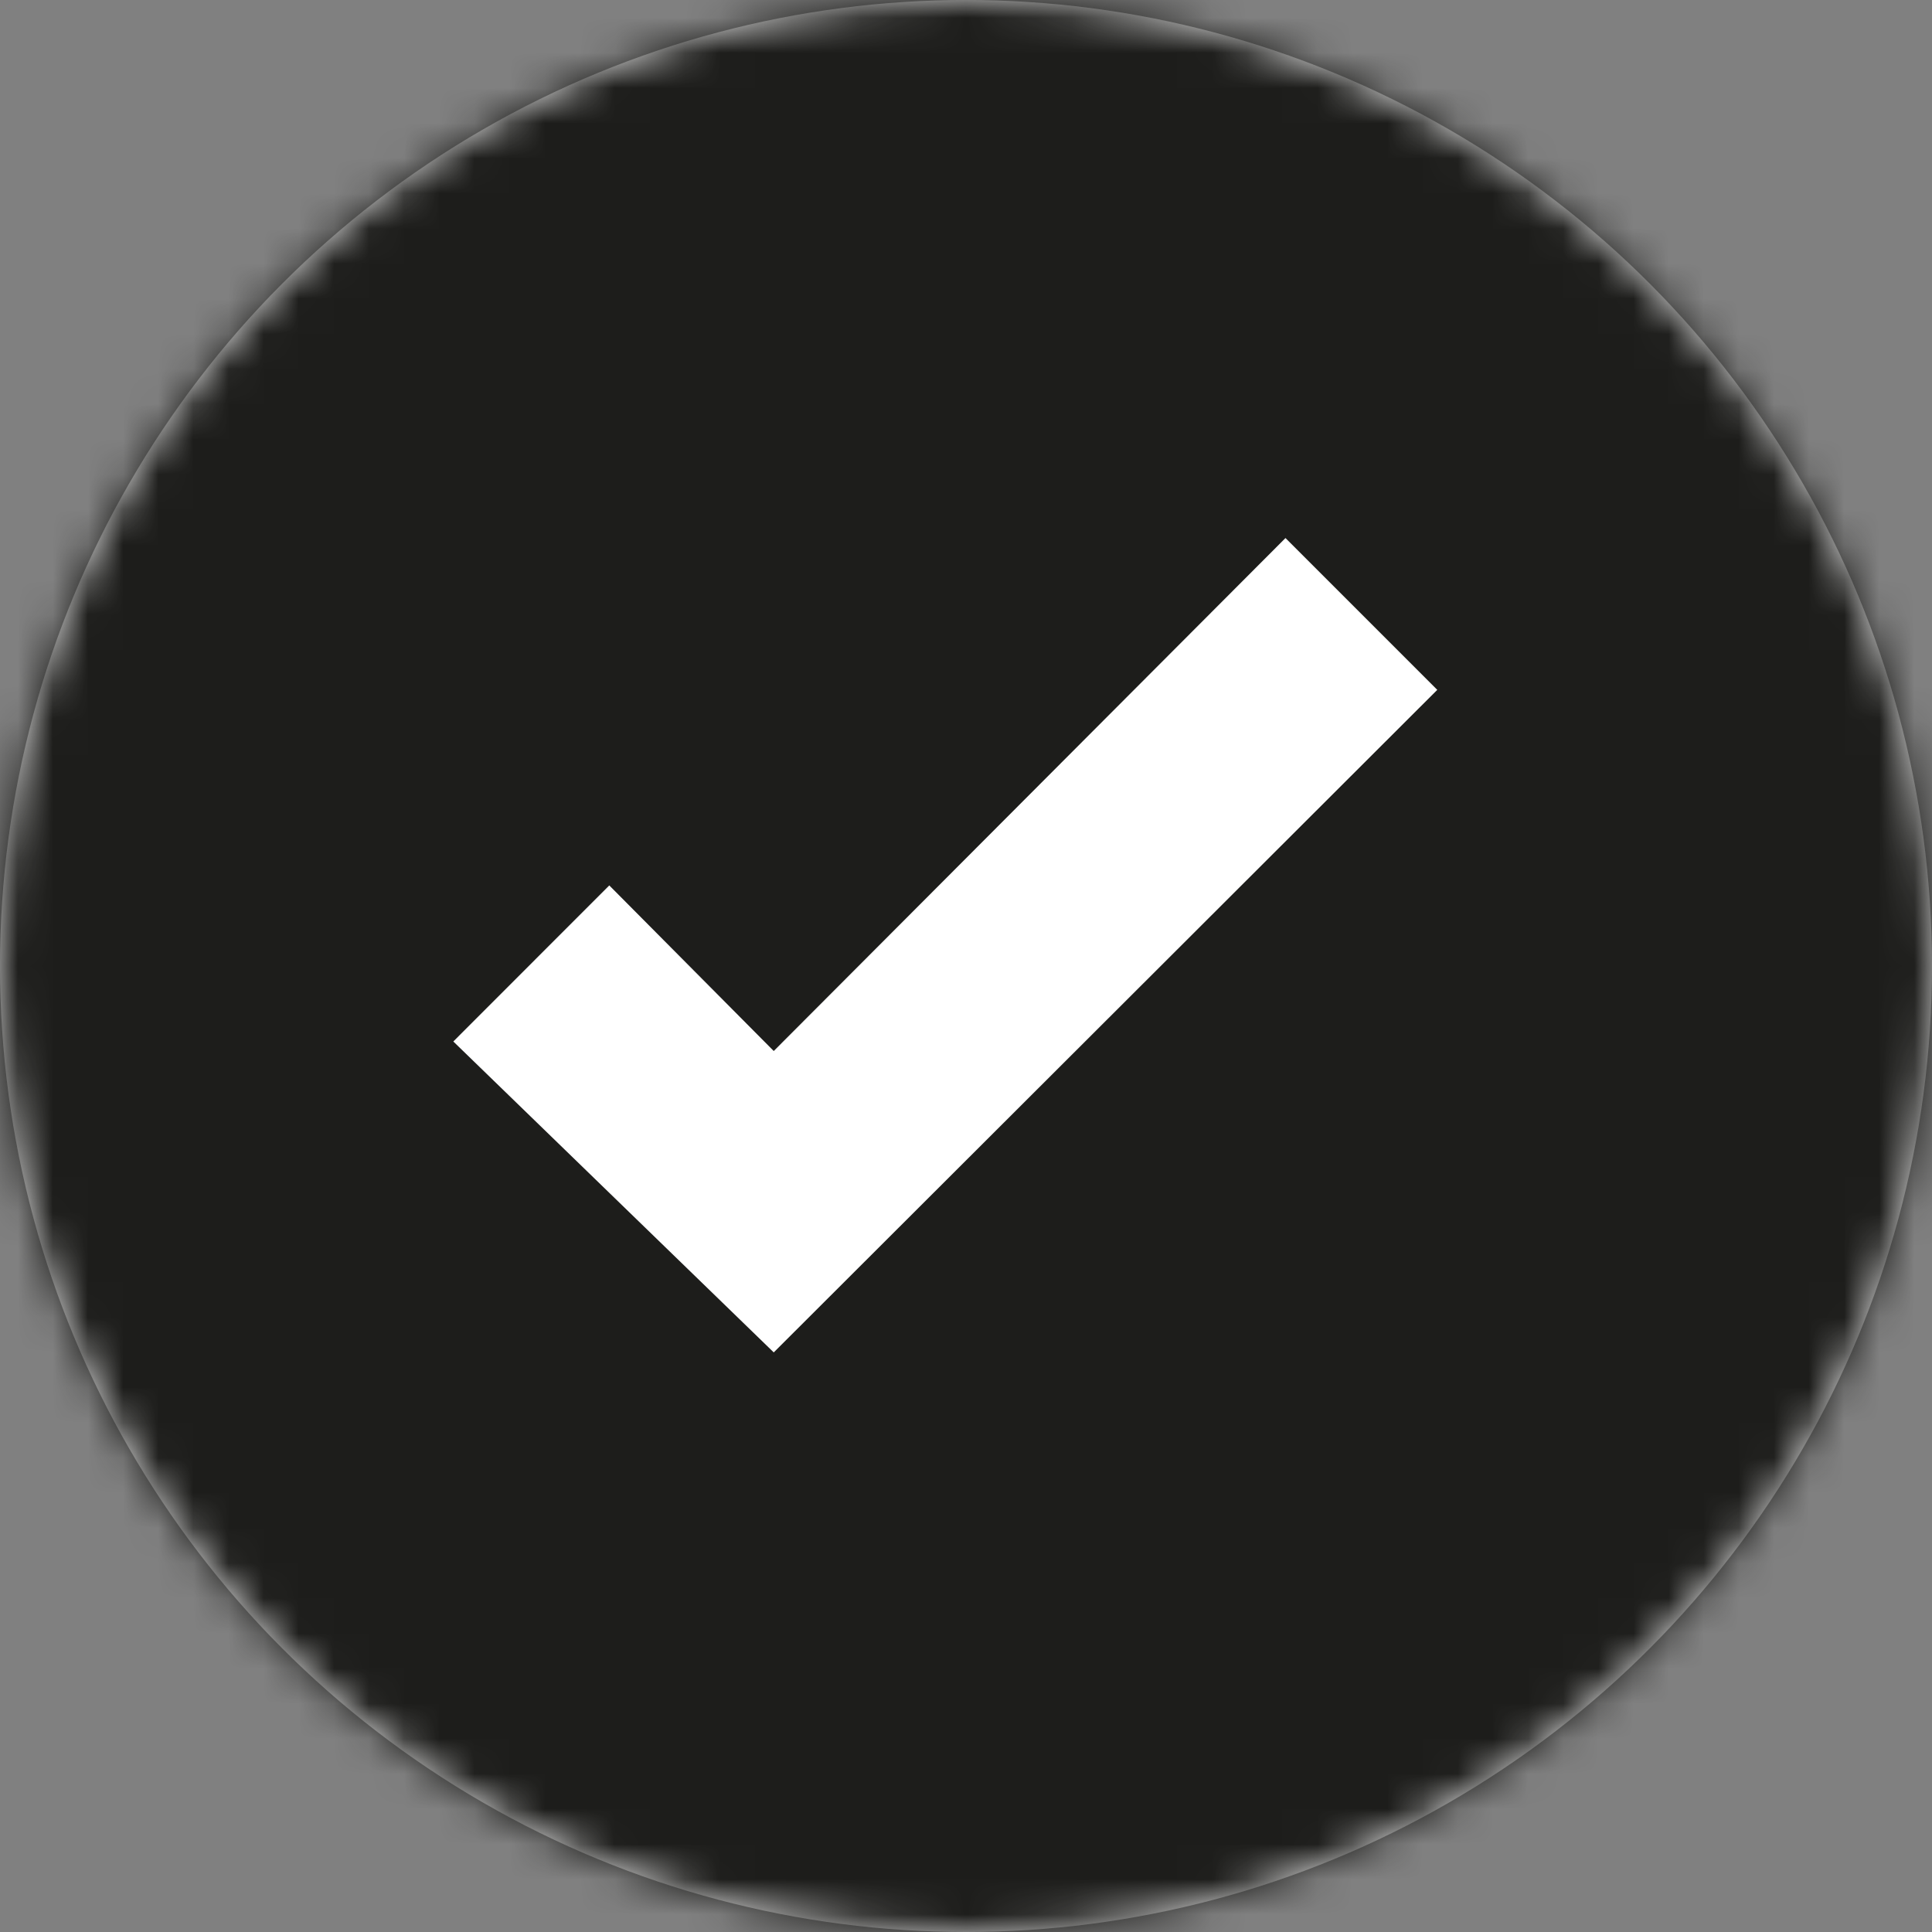
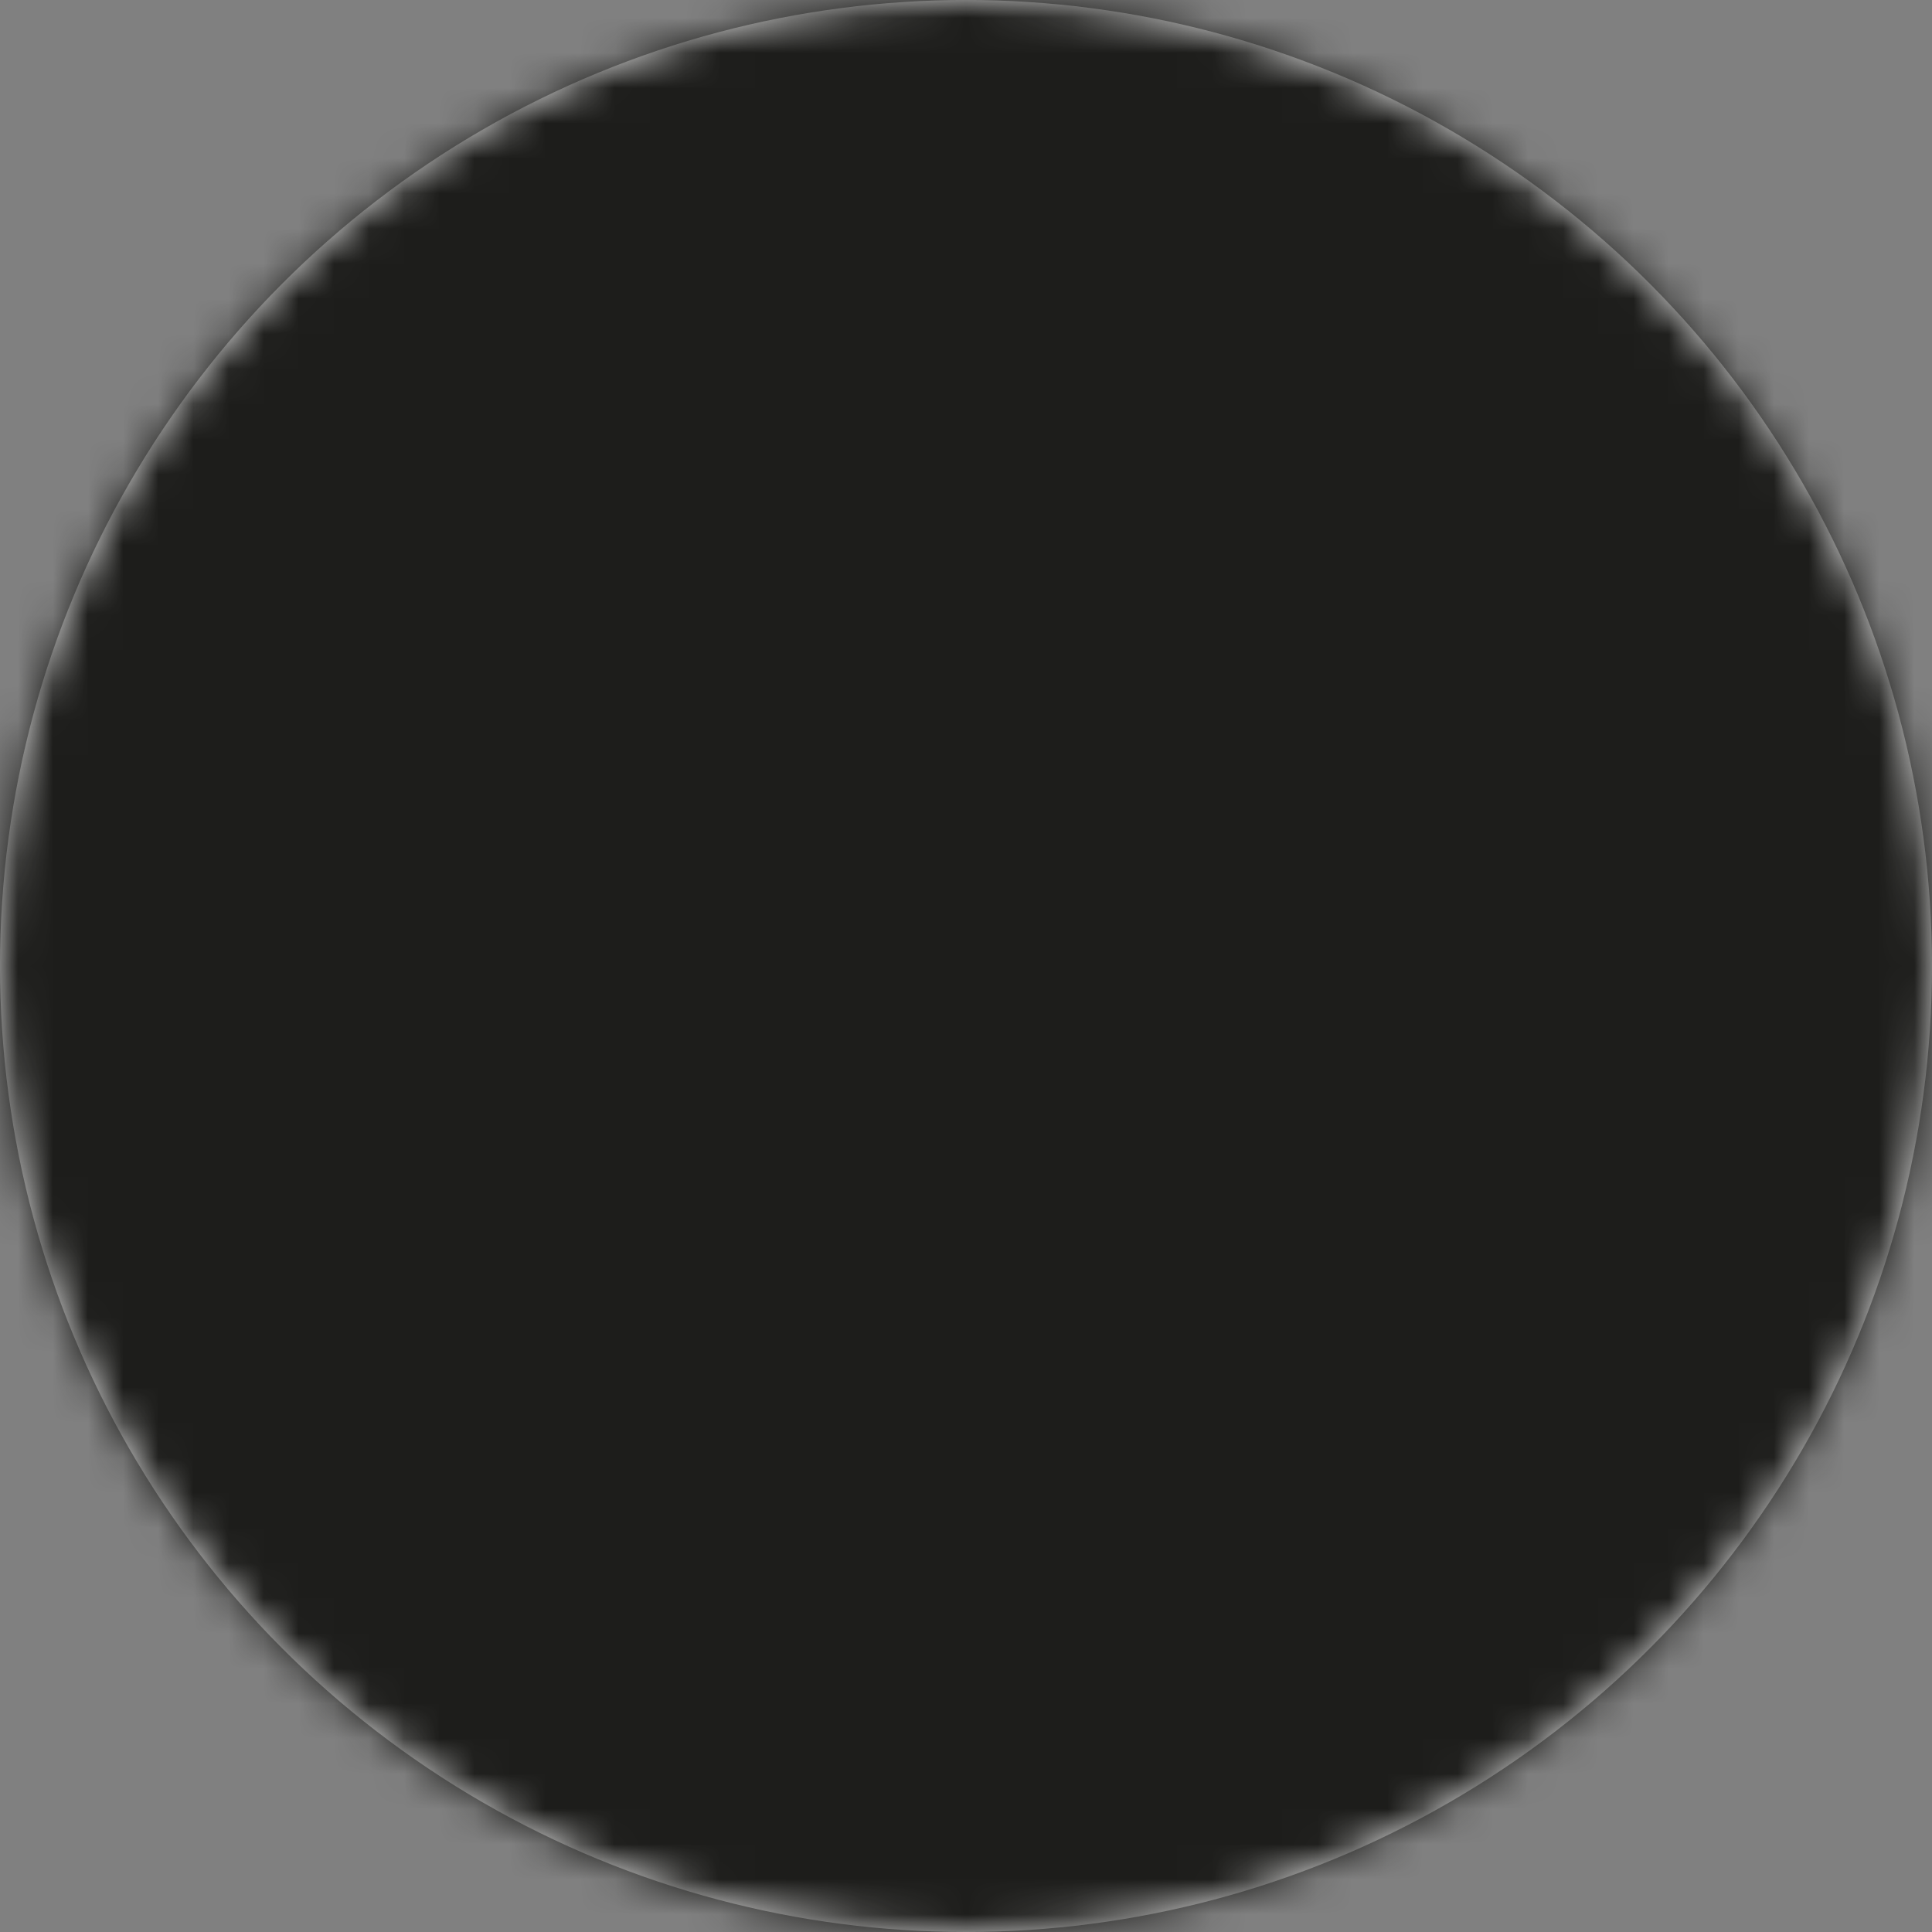
<svg xmlns="http://www.w3.org/2000/svg" xmlns:xlink="http://www.w3.org/1999/xlink" width="55" height="55" viewBox="0 0 55 55">
  <rect x="0" y="0" width="55" height="55" fill="#808080" stroke="none" />
  <defs>
    <circle id="a" cx="27.5" cy="27.5" r="27.5" />
  </defs>
  <g fill="none" fill-rule="evenodd">
    <g>
      <mask id="b" fill="#fff">
        <use xlink:href="#a" />
      </mask>
      <use fill="#D8D8D8" xlink:href="#a" />
      <g fill="#1D1D1B" mask="url(#b)">
        <path d="M0 0h55v55H0z" />
      </g>
    </g>
-     <path fill="#FFF" d="M22.027 38.5l-9.122-8.851 4.44-4.443 4.682 4.714 14.568-14.603 4.321 4.322z" />
  </g>
</svg>